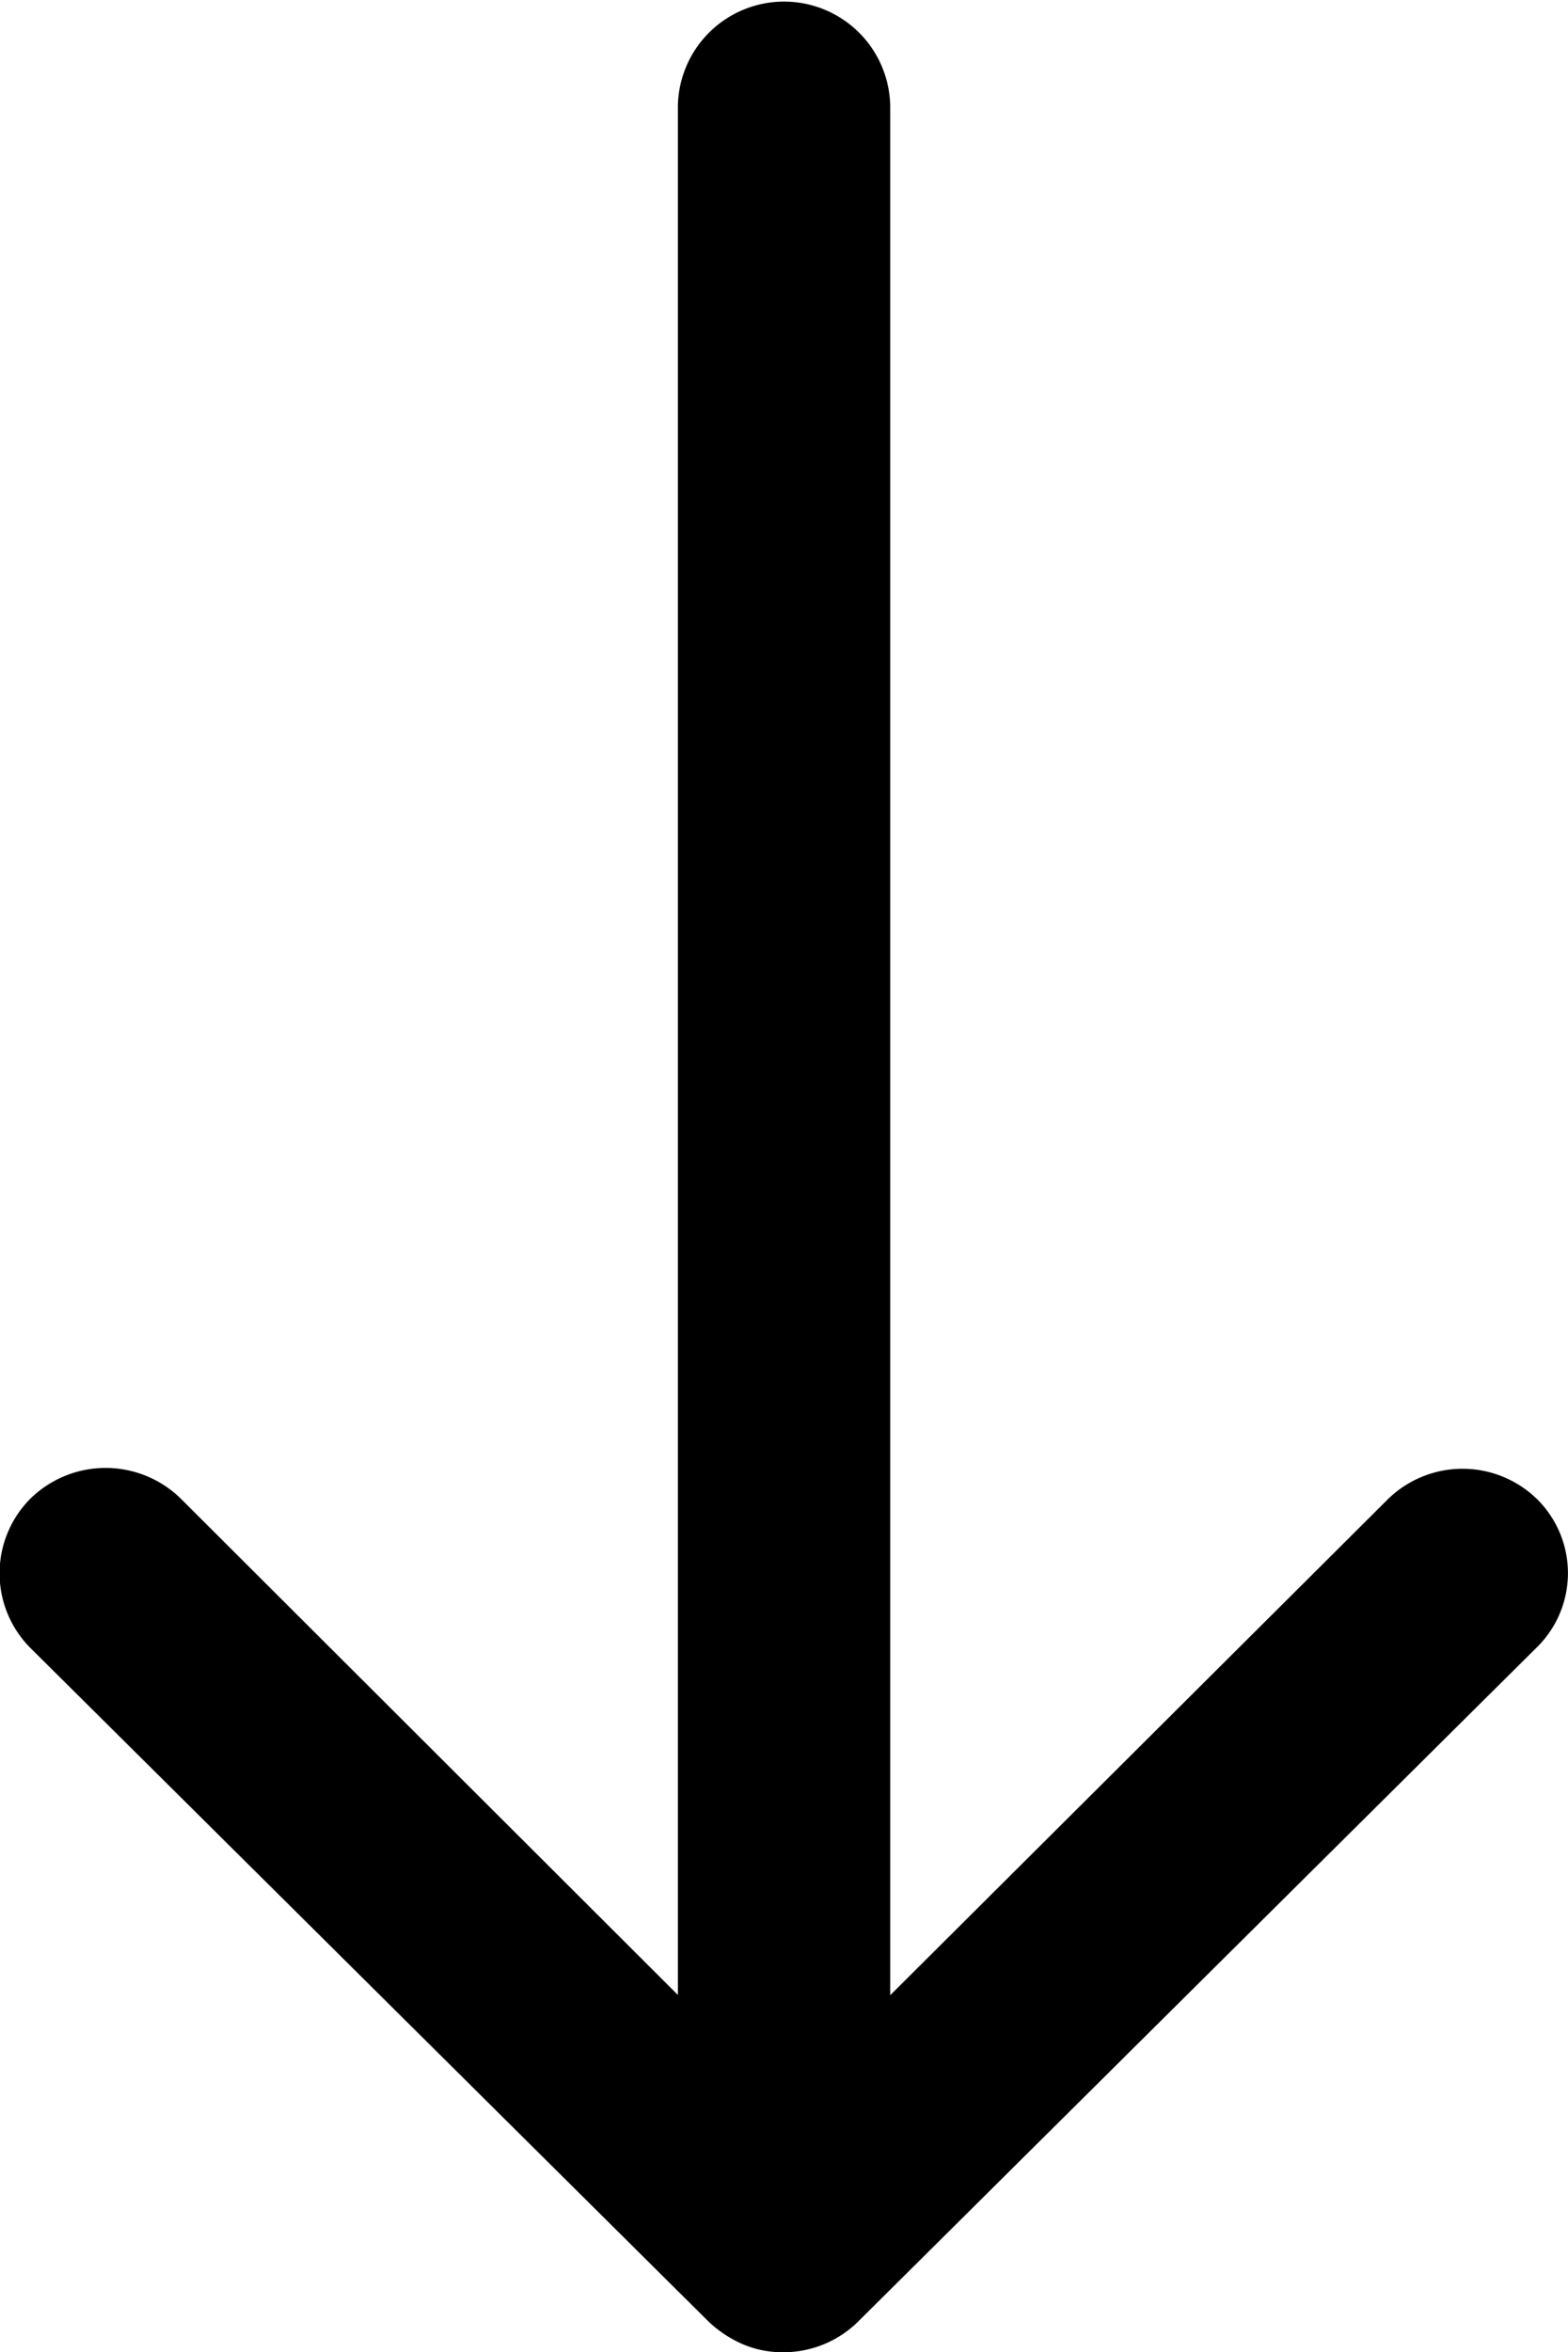
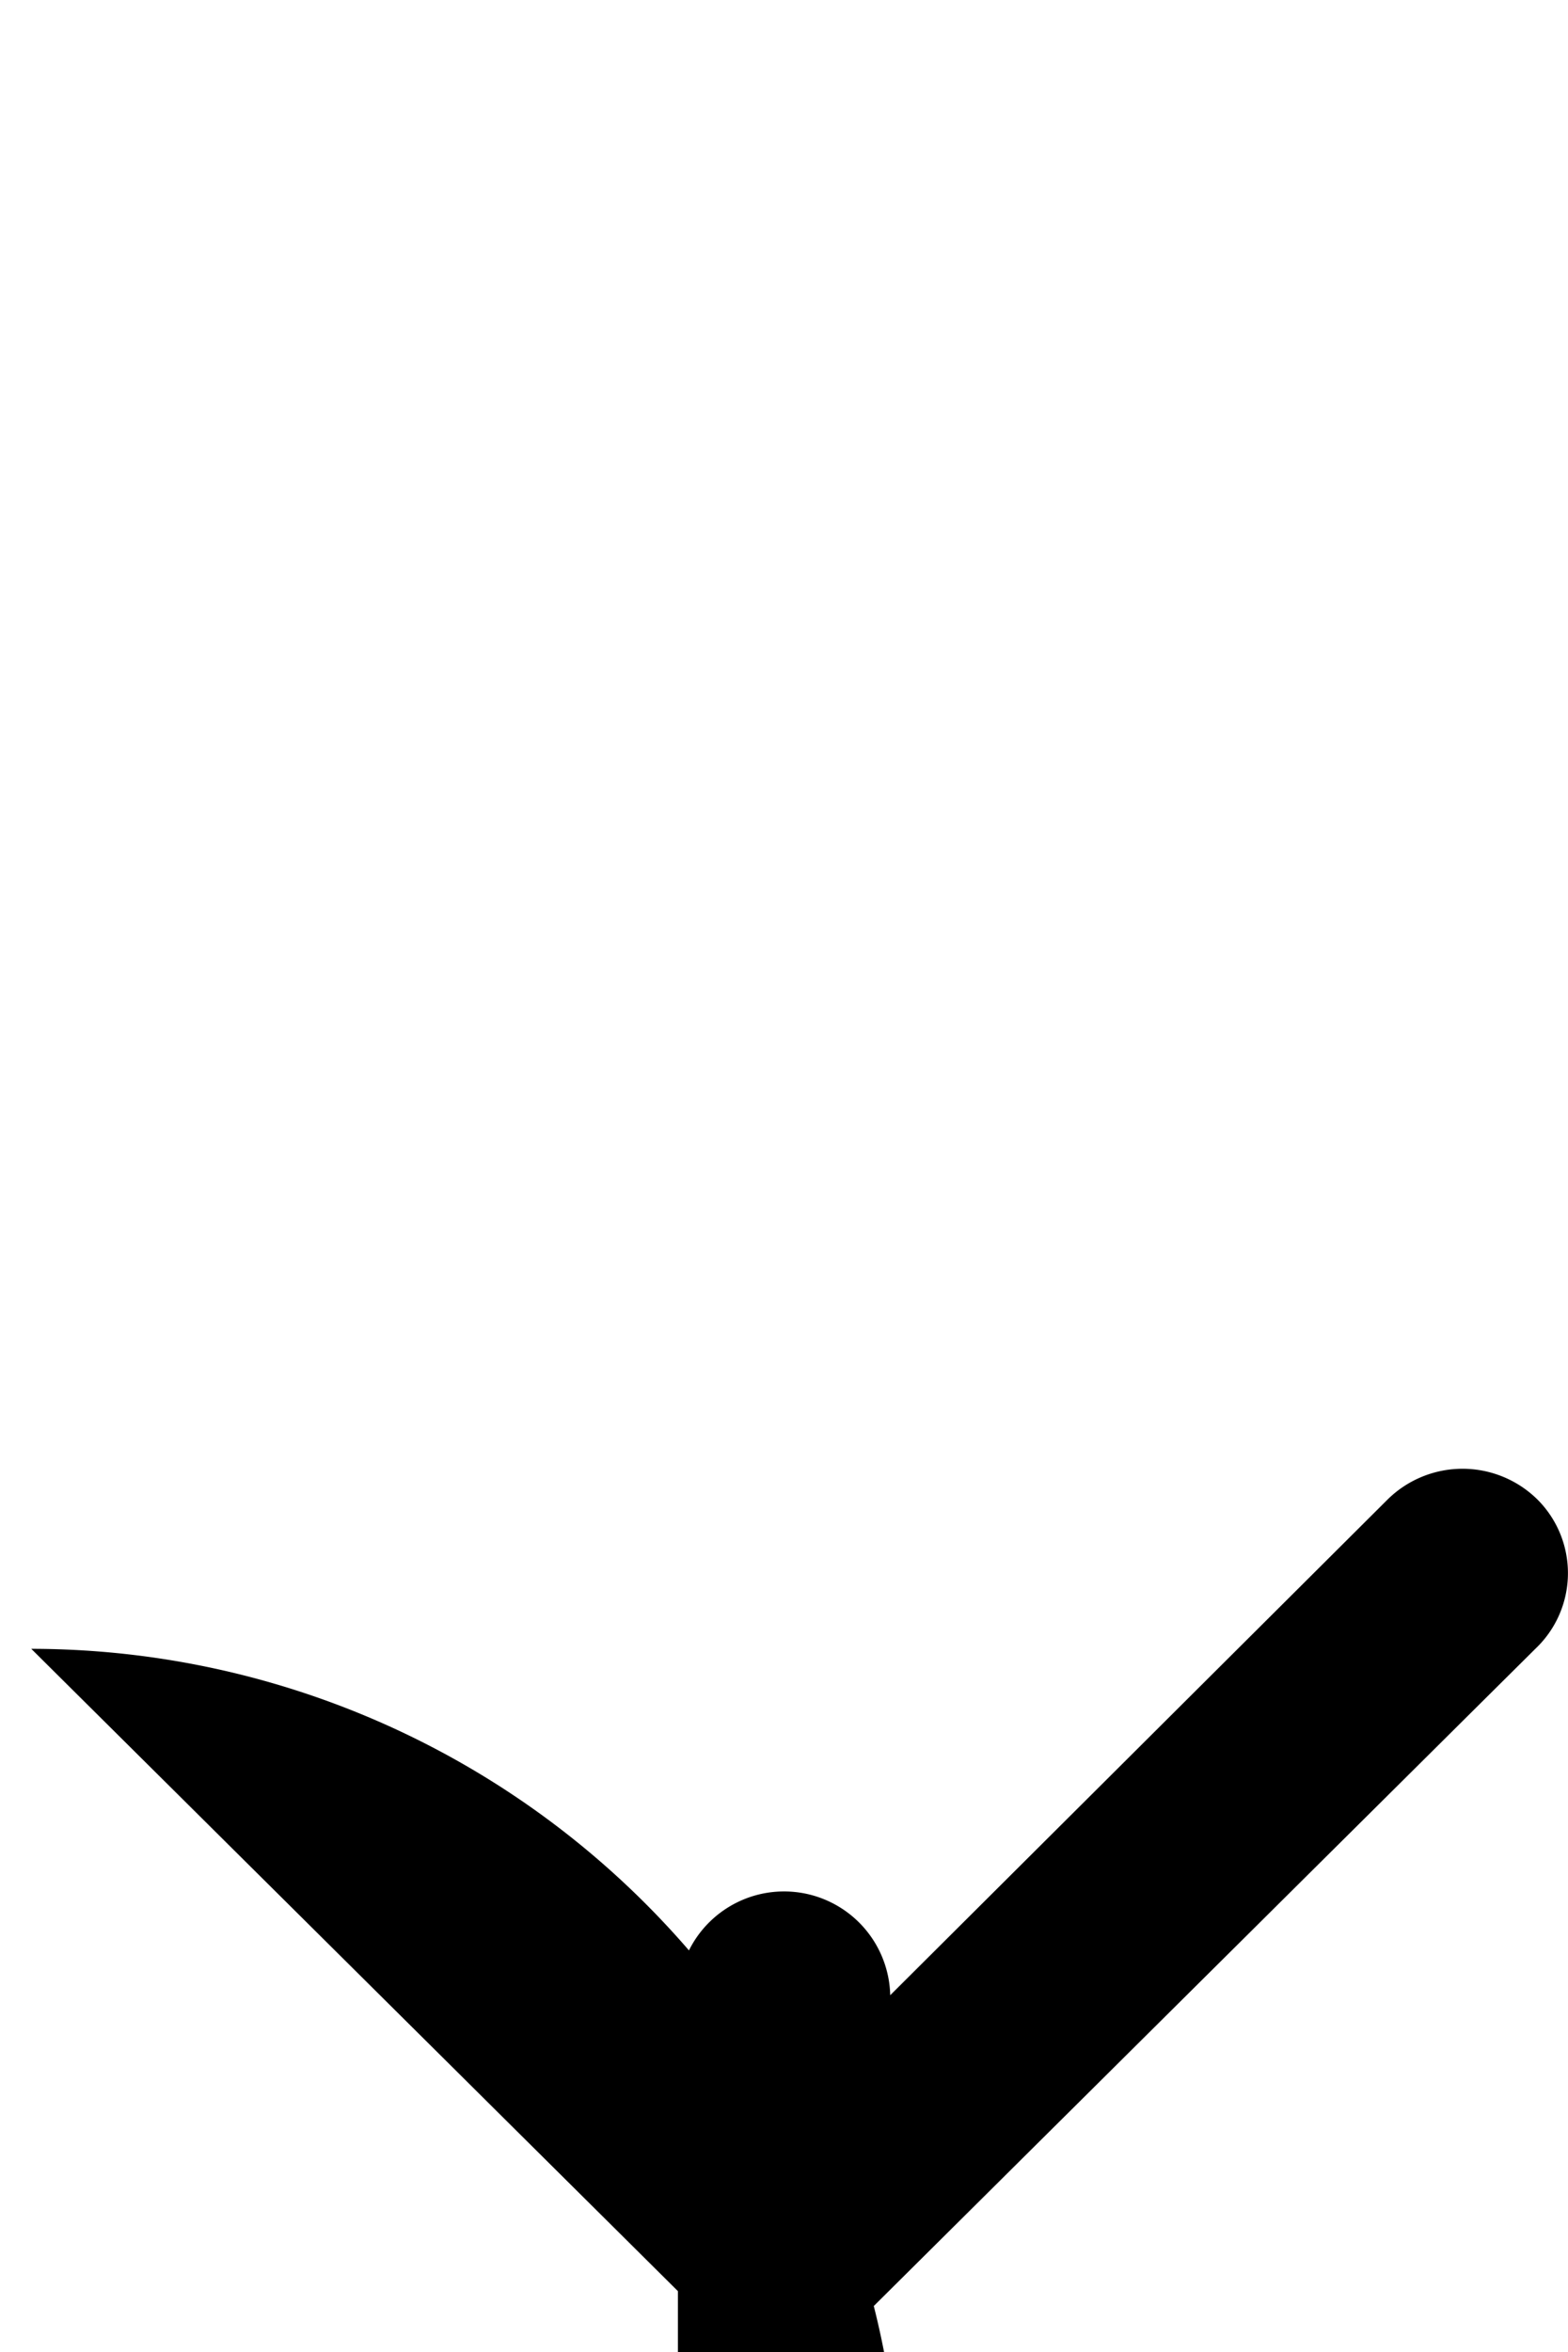
<svg xmlns="http://www.w3.org/2000/svg" width="27.731" height="41.579" viewBox="0 0 27.731 41.579">
-   <path id="Icon_ionic-ios-arrow-round-down" data-name="Icon ionic-ios-arrow-round-down" d="M38.448,34.391a1.887,1.887,0,0,0-2.657-.014l-8.8,8.766V9.738a1.878,1.878,0,0,0-3.755,0v33.4l-8.8-8.781a1.9,1.9,0,0,0-2.657.014A1.87,1.87,0,0,0,11.8,37.02l11.987,11.9h0a2.108,2.108,0,0,0,.592.39,1.792,1.792,0,0,0,.722.144,1.882,1.882,0,0,0,1.314-.534L38.4,37.02A1.84,1.84,0,0,0,38.448,34.391Z" transform="translate(-11.247 -7.875)" />
+   <path id="Icon_ionic-ios-arrow-round-down" data-name="Icon ionic-ios-arrow-round-down" d="M38.448,34.391a1.887,1.887,0,0,0-2.657-.014l-8.8,8.766a1.878,1.878,0,0,0-3.755,0v33.4l-8.8-8.781a1.9,1.9,0,0,0-2.657.014A1.87,1.87,0,0,0,11.8,37.02l11.987,11.9h0a2.108,2.108,0,0,0,.592.39,1.792,1.792,0,0,0,.722.144,1.882,1.882,0,0,0,1.314-.534L38.4,37.02A1.84,1.84,0,0,0,38.448,34.391Z" transform="translate(-11.247 -7.875)" />
</svg>